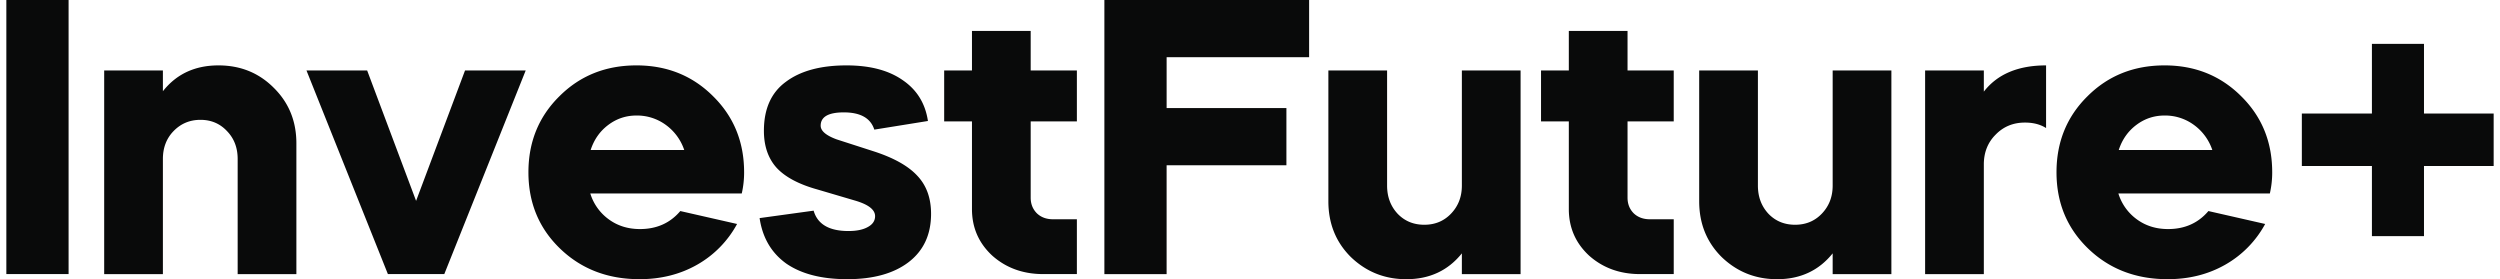
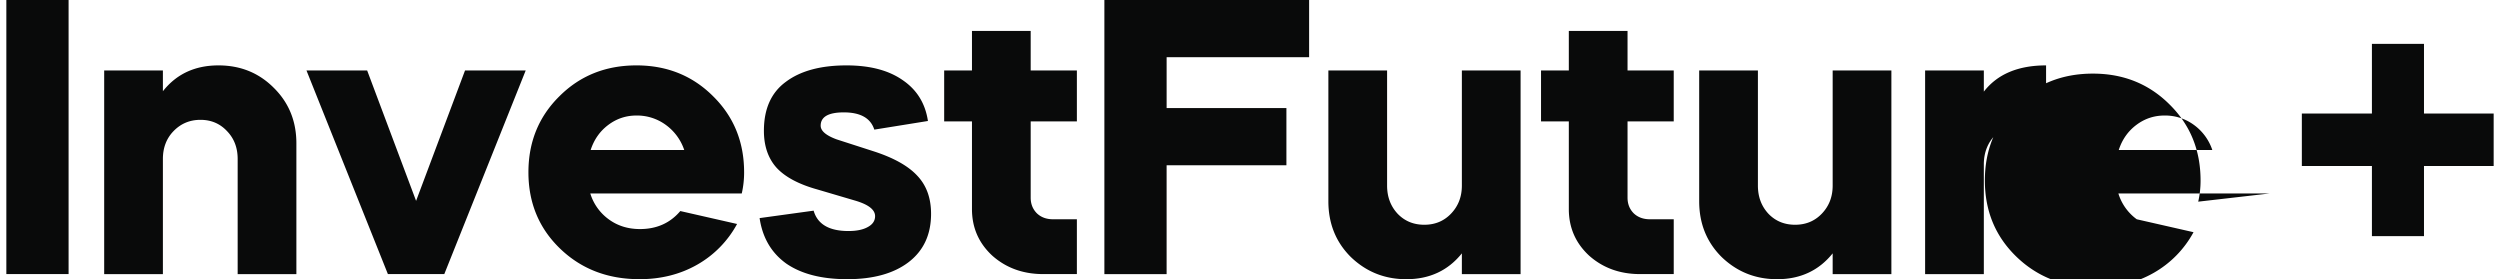
<svg xmlns="http://www.w3.org/2000/svg" width="197" height="22" viewBox="0 0 197 22" fill="none">
-   <path d="M186.907 13.083h-5.522V8.948h5.522V3.456h4.103v5.492h5.49v4.135h-5.49v5.523h-4.103v-5.523zm-8.042 2.16h-11.938a3.94 3.94 0 001.45 2.036c.699.514 1.522.771 2.468.771 1.316 0 2.375-.473 3.177-1.419l4.473 1.018a8.145 8.145 0 01-3.147 3.21c-1.336.76-2.848 1.141-4.534 1.141-2.509 0-4.596-.802-6.262-2.407-1.666-1.604-2.499-3.61-2.499-6.017 0-2.386.813-4.381 2.437-5.986 1.625-1.625 3.65-2.437 6.077-2.437 2.406 0 4.421.812 6.046 2.438 1.625 1.604 2.437 3.6 2.437 5.985a7.42 7.42 0 01-.185 1.667zm-11.907-3.425h7.372a4.018 4.018 0 00-1.45-1.975 3.83 3.83 0 00-2.313-.74c-.823 0-1.563.246-2.221.74-.658.494-1.121 1.152-1.388 1.975zm-10.632-6.264V7.22c1.069-1.378 2.704-2.067 4.905-2.067v4.937c-.453-.288-1.008-.432-1.666-.432-.925 0-1.697.319-2.314.956-.616.617-.925 1.4-.925 2.345v8.64h-4.627V5.554h4.627zm-22.43 10.306V5.554h4.627v9.072c0 .884.277 1.624.832 2.221.556.576 1.255.864 2.098.864s1.542-.288 2.097-.864c.576-.597.864-1.337.864-2.222v-9.07h4.627V21.6h-4.627v-1.636c-1.09 1.358-2.55 2.037-4.38 2.037-1.707 0-3.167-.586-4.38-1.759-1.172-1.172-1.758-2.633-1.758-4.381zm-12.463-6.295v-4.01h2.19V2.437h4.627v3.116h3.64v4.011h-3.64v6.017c0 .494.164.905.493 1.234.33.309.751.463 1.265.463h1.882v4.32h-2.653c-1.583 0-2.92-.483-4.01-1.45-1.069-.988-1.604-2.212-1.604-3.672V9.565h-2.19zm-16.757 6.295V5.554h4.627v9.072c0 .884.278 1.624.833 2.221.555.576 1.255.864 2.098.864s1.542-.288 2.097-.864c.576-.597.864-1.337.864-2.222v-9.07h4.627V21.6h-4.627v-1.636c-1.09 1.358-2.55 2.037-4.38 2.037-1.707 0-3.167-.586-4.38-1.759-1.173-1.172-1.759-2.633-1.759-4.381zM87.025 0h16.133v4.505H91.93v4.011h9.439v4.505h-9.44v8.578h-4.904V0zM74.401 9.565v-4.01h2.19V2.437h4.627v3.116h3.64v4.011h-3.64v6.017c0 .494.165.905.494 1.234.329.309.75.463 1.264.463h1.882v4.32h-2.653c-1.583 0-2.92-.483-4.01-1.45-1.07-.988-1.604-2.212-1.604-3.672V9.565h-2.19zm-1.281-.031l-4.225.68c-.288-.906-1.09-1.358-2.406-1.358-1.213 0-1.82.35-1.82 1.049 0 .411.422.771 1.265 1.08l2.868.925c1.604.514 2.766 1.162 3.486 1.944.72.761 1.08 1.759 1.08 2.993 0 1.646-.597 2.921-1.79 3.826-1.172.885-2.776 1.327-4.812 1.327-2.015 0-3.619-.411-4.812-1.234-1.172-.844-1.87-2.037-2.097-3.58l4.257-.586c.308 1.07 1.223 1.605 2.745 1.605.638 0 1.141-.103 1.512-.309.39-.206.586-.494.586-.864 0-.514-.535-.925-1.604-1.234l-2.93-.864c-1.482-.411-2.561-.987-3.24-1.728-.658-.74-.987-1.707-.987-2.9 0-1.728.576-3.014 1.728-3.857 1.151-.864 2.745-1.296 4.78-1.296 1.852 0 3.332.39 4.443 1.172 1.11.762 1.768 1.831 1.974 3.21zm-14.669 5.709H46.514a3.94 3.94 0 001.45 2.036c.699.514 1.521.771 2.467.771 1.316 0 2.375-.473 3.177-1.419l4.473 1.018a8.136 8.136 0 01-3.146 3.21C53.598 21.618 52.086 22 50.4 22c-2.509 0-4.596-.802-6.262-2.407-1.665-1.604-2.498-3.61-2.498-6.017 0-2.386.812-4.381 2.437-5.986 1.624-1.625 3.65-2.437 6.076-2.437 2.407 0 4.422.812 6.046 2.438 1.625 1.604 2.437 3.6 2.437 5.985a7.39 7.39 0 01-.185 1.667zm-11.907-3.425h7.373a4.02 4.02 0 00-1.45-1.975 3.833 3.833 0 00-2.314-.74c-.822 0-1.562.246-2.22.74-.659.494-1.121 1.152-1.389 1.975zm-15.977 9.781L24.151 5.554h4.781l3.856 10.275 3.856-10.275h4.781L35.01 21.599h-4.442zm-22.357 0V5.554h4.626v1.635c1.07-1.357 2.53-2.036 4.38-2.036 1.728 0 3.177.586 4.35 1.759 1.192 1.172 1.789 2.633 1.789 4.381V21.6h-4.627v-9.072c0-.884-.278-1.614-.833-2.19-.555-.597-1.255-.895-2.098-.895s-1.552.298-2.128.895c-.555.576-.833 1.306-.833 2.19V21.6H8.21zm-2.805 0H.5V0h4.905v21.599z" fill="#090A0A" />
+   <path d="M186.907 13.083h-5.522V8.948h5.522V3.456h4.103v5.492h5.49v4.135h-5.49v5.523h-4.103v-5.523zm-8.042 2.16h-11.938a3.94 3.94 0 001.45 2.036l4.473 1.018a8.145 8.145 0 01-3.147 3.21c-1.336.76-2.848 1.141-4.534 1.141-2.509 0-4.596-.802-6.262-2.407-1.666-1.604-2.499-3.61-2.499-6.017 0-2.386.813-4.381 2.437-5.986 1.625-1.625 3.65-2.437 6.077-2.437 2.406 0 4.421.812 6.046 2.438 1.625 1.604 2.437 3.6 2.437 5.985a7.42 7.42 0 01-.185 1.667zm-11.907-3.425h7.372a4.018 4.018 0 00-1.45-1.975 3.83 3.83 0 00-2.313-.74c-.823 0-1.563.246-2.221.74-.658.494-1.121 1.152-1.388 1.975zm-10.632-6.264V7.22c1.069-1.378 2.704-2.067 4.905-2.067v4.937c-.453-.288-1.008-.432-1.666-.432-.925 0-1.697.319-2.314.956-.616.617-.925 1.4-.925 2.345v8.64h-4.627V5.554h4.627zm-22.43 10.306V5.554h4.627v9.072c0 .884.277 1.624.832 2.221.556.576 1.255.864 2.098.864s1.542-.288 2.097-.864c.576-.597.864-1.337.864-2.222v-9.07h4.627V21.6h-4.627v-1.636c-1.09 1.358-2.55 2.037-4.38 2.037-1.707 0-3.167-.586-4.38-1.759-1.172-1.172-1.758-2.633-1.758-4.381zm-12.463-6.295v-4.01h2.19V2.437h4.627v3.116h3.64v4.011h-3.64v6.017c0 .494.164.905.493 1.234.33.309.751.463 1.265.463h1.882v4.32h-2.653c-1.583 0-2.92-.483-4.01-1.45-1.069-.988-1.604-2.212-1.604-3.672V9.565h-2.19zm-16.757 6.295V5.554h4.627v9.072c0 .884.278 1.624.833 2.221.555.576 1.255.864 2.098.864s1.542-.288 2.097-.864c.576-.597.864-1.337.864-2.222v-9.07h4.627V21.6h-4.627v-1.636c-1.09 1.358-2.55 2.037-4.38 2.037-1.707 0-3.167-.586-4.38-1.759-1.173-1.172-1.759-2.633-1.759-4.381zM87.025 0h16.133v4.505H91.93v4.011h9.439v4.505h-9.44v8.578h-4.904V0zM74.401 9.565v-4.01h2.19V2.437h4.627v3.116h3.64v4.011h-3.64v6.017c0 .494.165.905.494 1.234.329.309.75.463 1.264.463h1.882v4.32h-2.653c-1.583 0-2.92-.483-4.01-1.45-1.07-.988-1.604-2.212-1.604-3.672V9.565h-2.19zm-1.281-.031l-4.225.68c-.288-.906-1.09-1.358-2.406-1.358-1.213 0-1.82.35-1.82 1.049 0 .411.422.771 1.265 1.08l2.868.925c1.604.514 2.766 1.162 3.486 1.944.72.761 1.08 1.759 1.08 2.993 0 1.646-.597 2.921-1.79 3.826-1.172.885-2.776 1.327-4.812 1.327-2.015 0-3.619-.411-4.812-1.234-1.172-.844-1.87-2.037-2.097-3.58l4.257-.586c.308 1.07 1.223 1.605 2.745 1.605.638 0 1.141-.103 1.512-.309.39-.206.586-.494.586-.864 0-.514-.535-.925-1.604-1.234l-2.93-.864c-1.482-.411-2.561-.987-3.24-1.728-.658-.74-.987-1.707-.987-2.9 0-1.728.576-3.014 1.728-3.857 1.151-.864 2.745-1.296 4.78-1.296 1.852 0 3.332.39 4.443 1.172 1.11.762 1.768 1.831 1.974 3.21zm-14.669 5.709H46.514a3.94 3.94 0 001.45 2.036c.699.514 1.521.771 2.467.771 1.316 0 2.375-.473 3.177-1.419l4.473 1.018a8.136 8.136 0 01-3.146 3.21C53.598 21.618 52.086 22 50.4 22c-2.509 0-4.596-.802-6.262-2.407-1.665-1.604-2.498-3.61-2.498-6.017 0-2.386.812-4.381 2.437-5.986 1.624-1.625 3.65-2.437 6.076-2.437 2.407 0 4.422.812 6.046 2.438 1.625 1.604 2.437 3.6 2.437 5.985a7.39 7.39 0 01-.185 1.667zm-11.907-3.425h7.373a4.02 4.02 0 00-1.45-1.975 3.833 3.833 0 00-2.314-.74c-.822 0-1.562.246-2.22.74-.659.494-1.121 1.152-1.389 1.975zm-15.977 9.781L24.151 5.554h4.781l3.856 10.275 3.856-10.275h4.781L35.01 21.599h-4.442zm-22.357 0V5.554h4.626v1.635c1.07-1.357 2.53-2.036 4.38-2.036 1.728 0 3.177.586 4.35 1.759 1.192 1.172 1.789 2.633 1.789 4.381V21.6h-4.627v-9.072c0-.884-.278-1.614-.833-2.19-.555-.597-1.255-.895-2.098-.895s-1.552.298-2.128.895c-.555.576-.833 1.306-.833 2.19V21.6H8.21zm-2.805 0H.5V0h4.905v21.599z" fill="#090A0A" />
</svg>